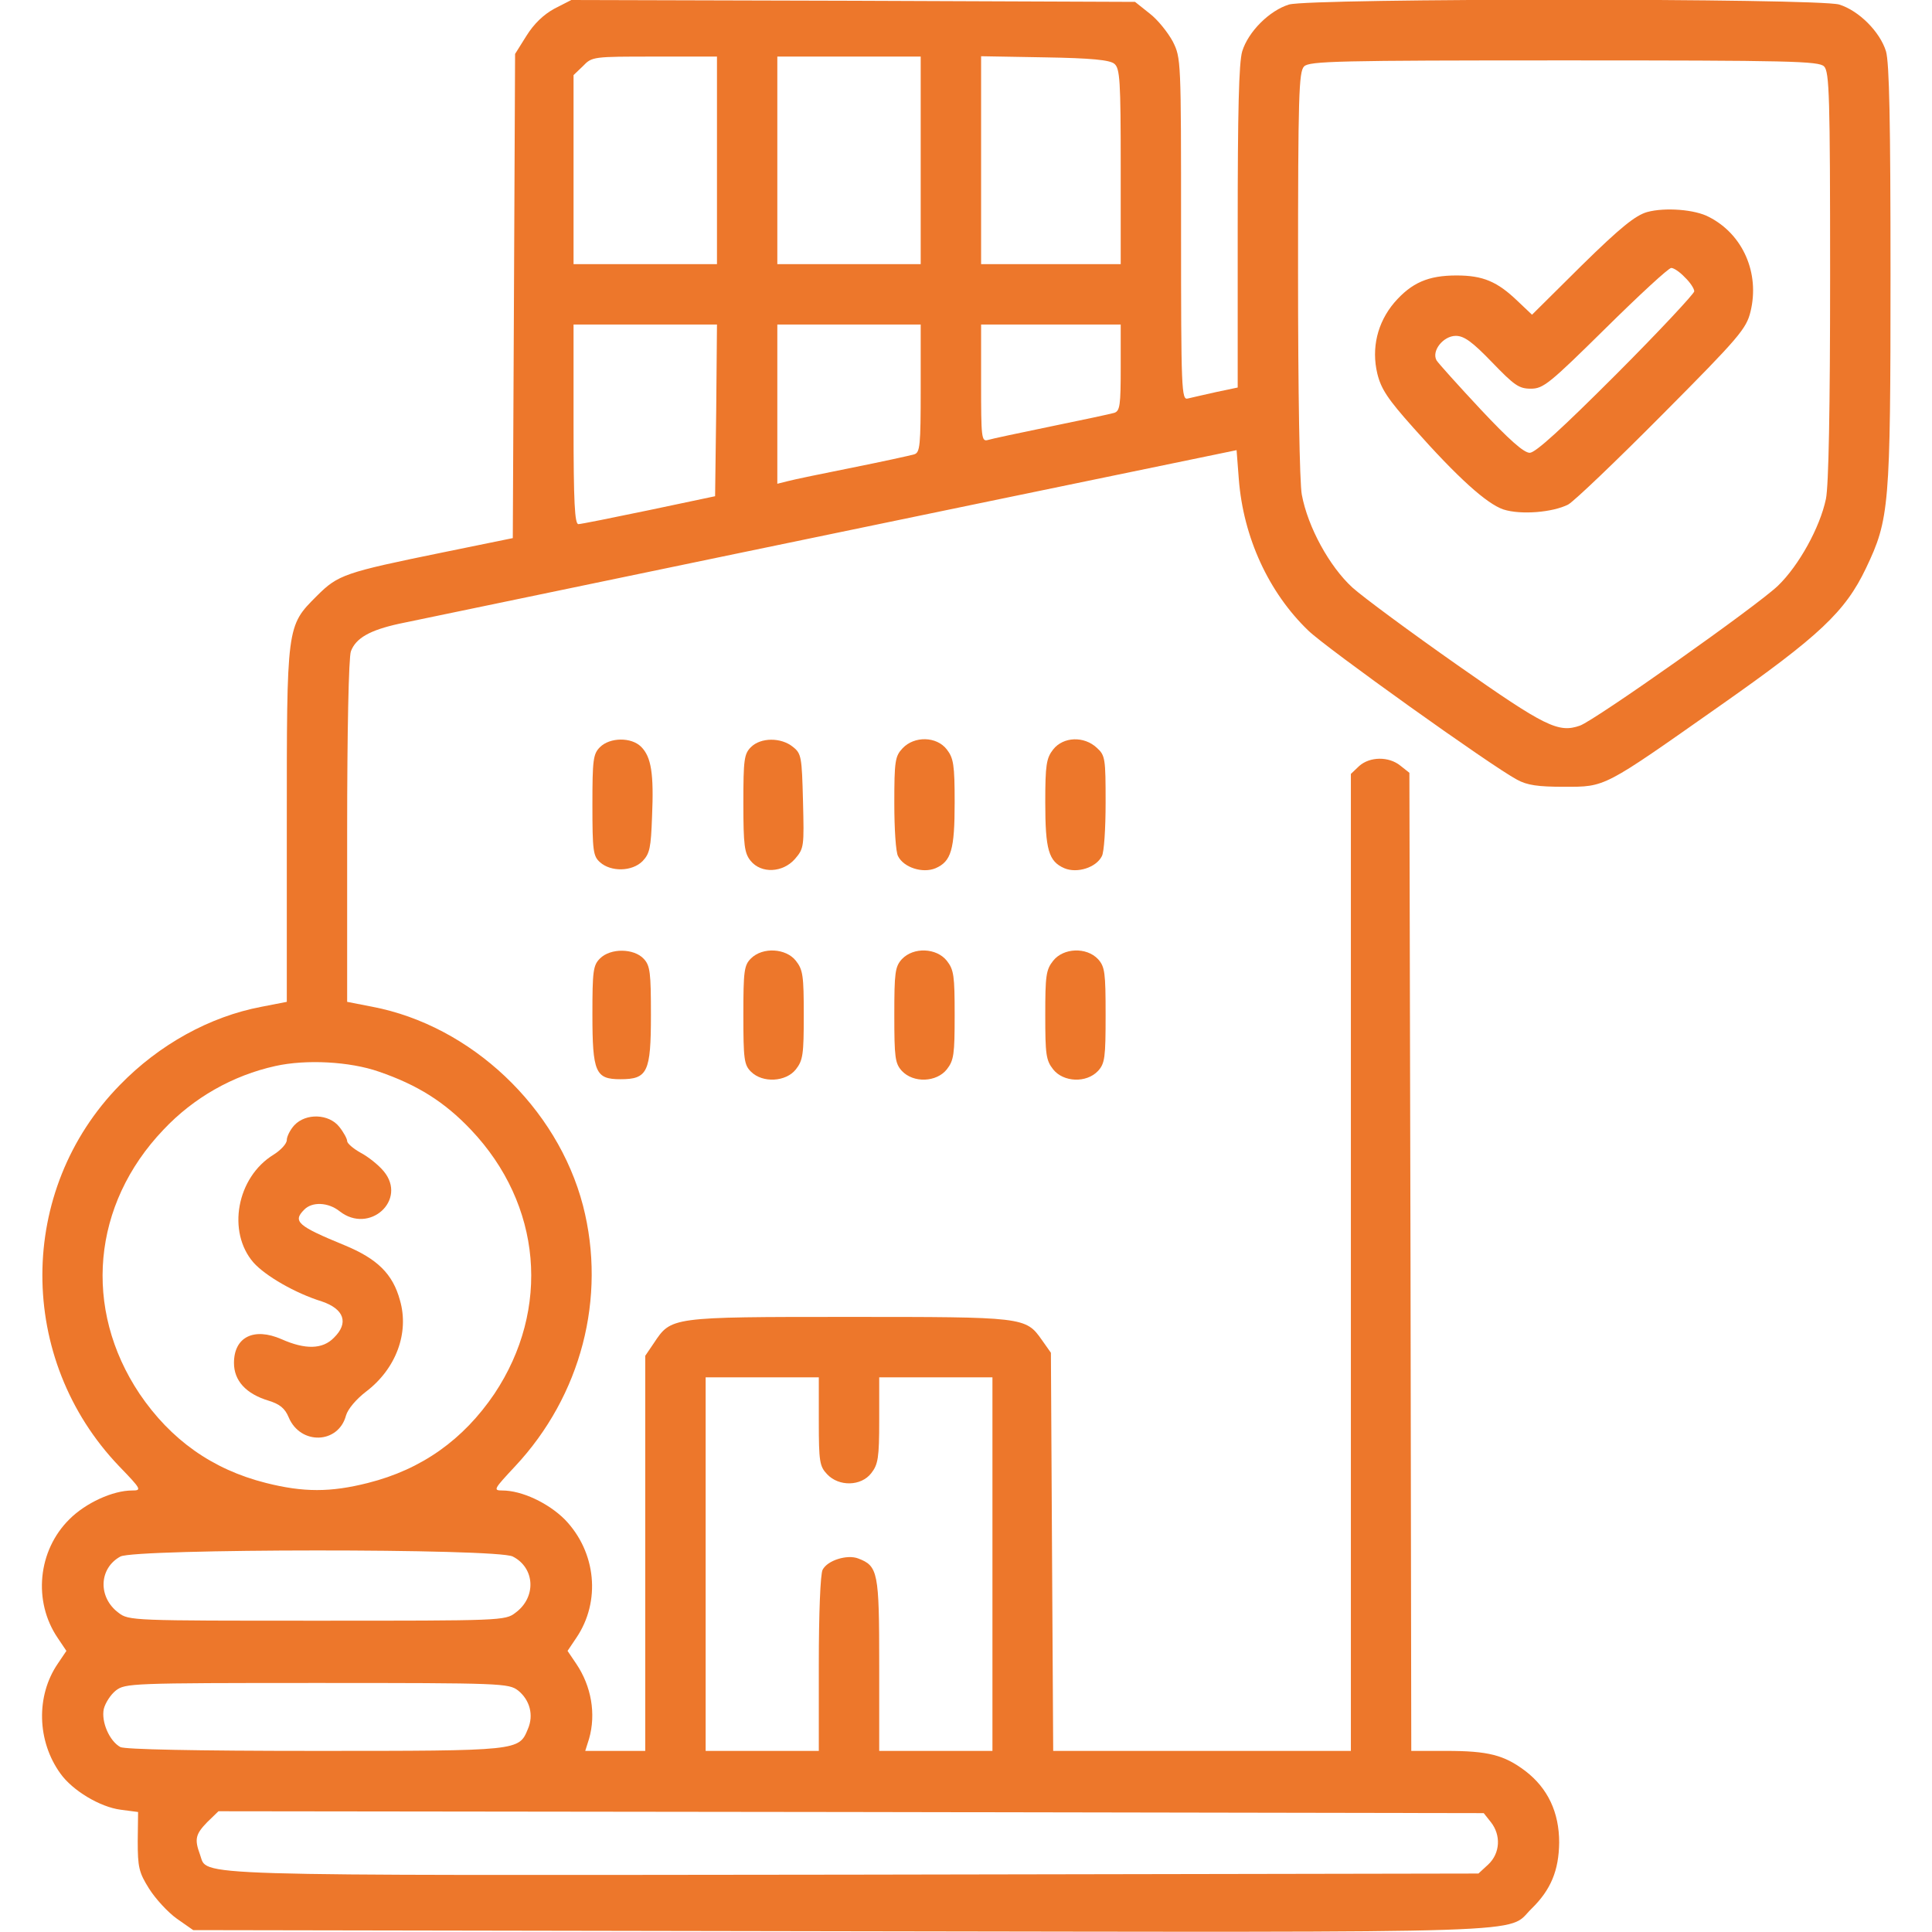
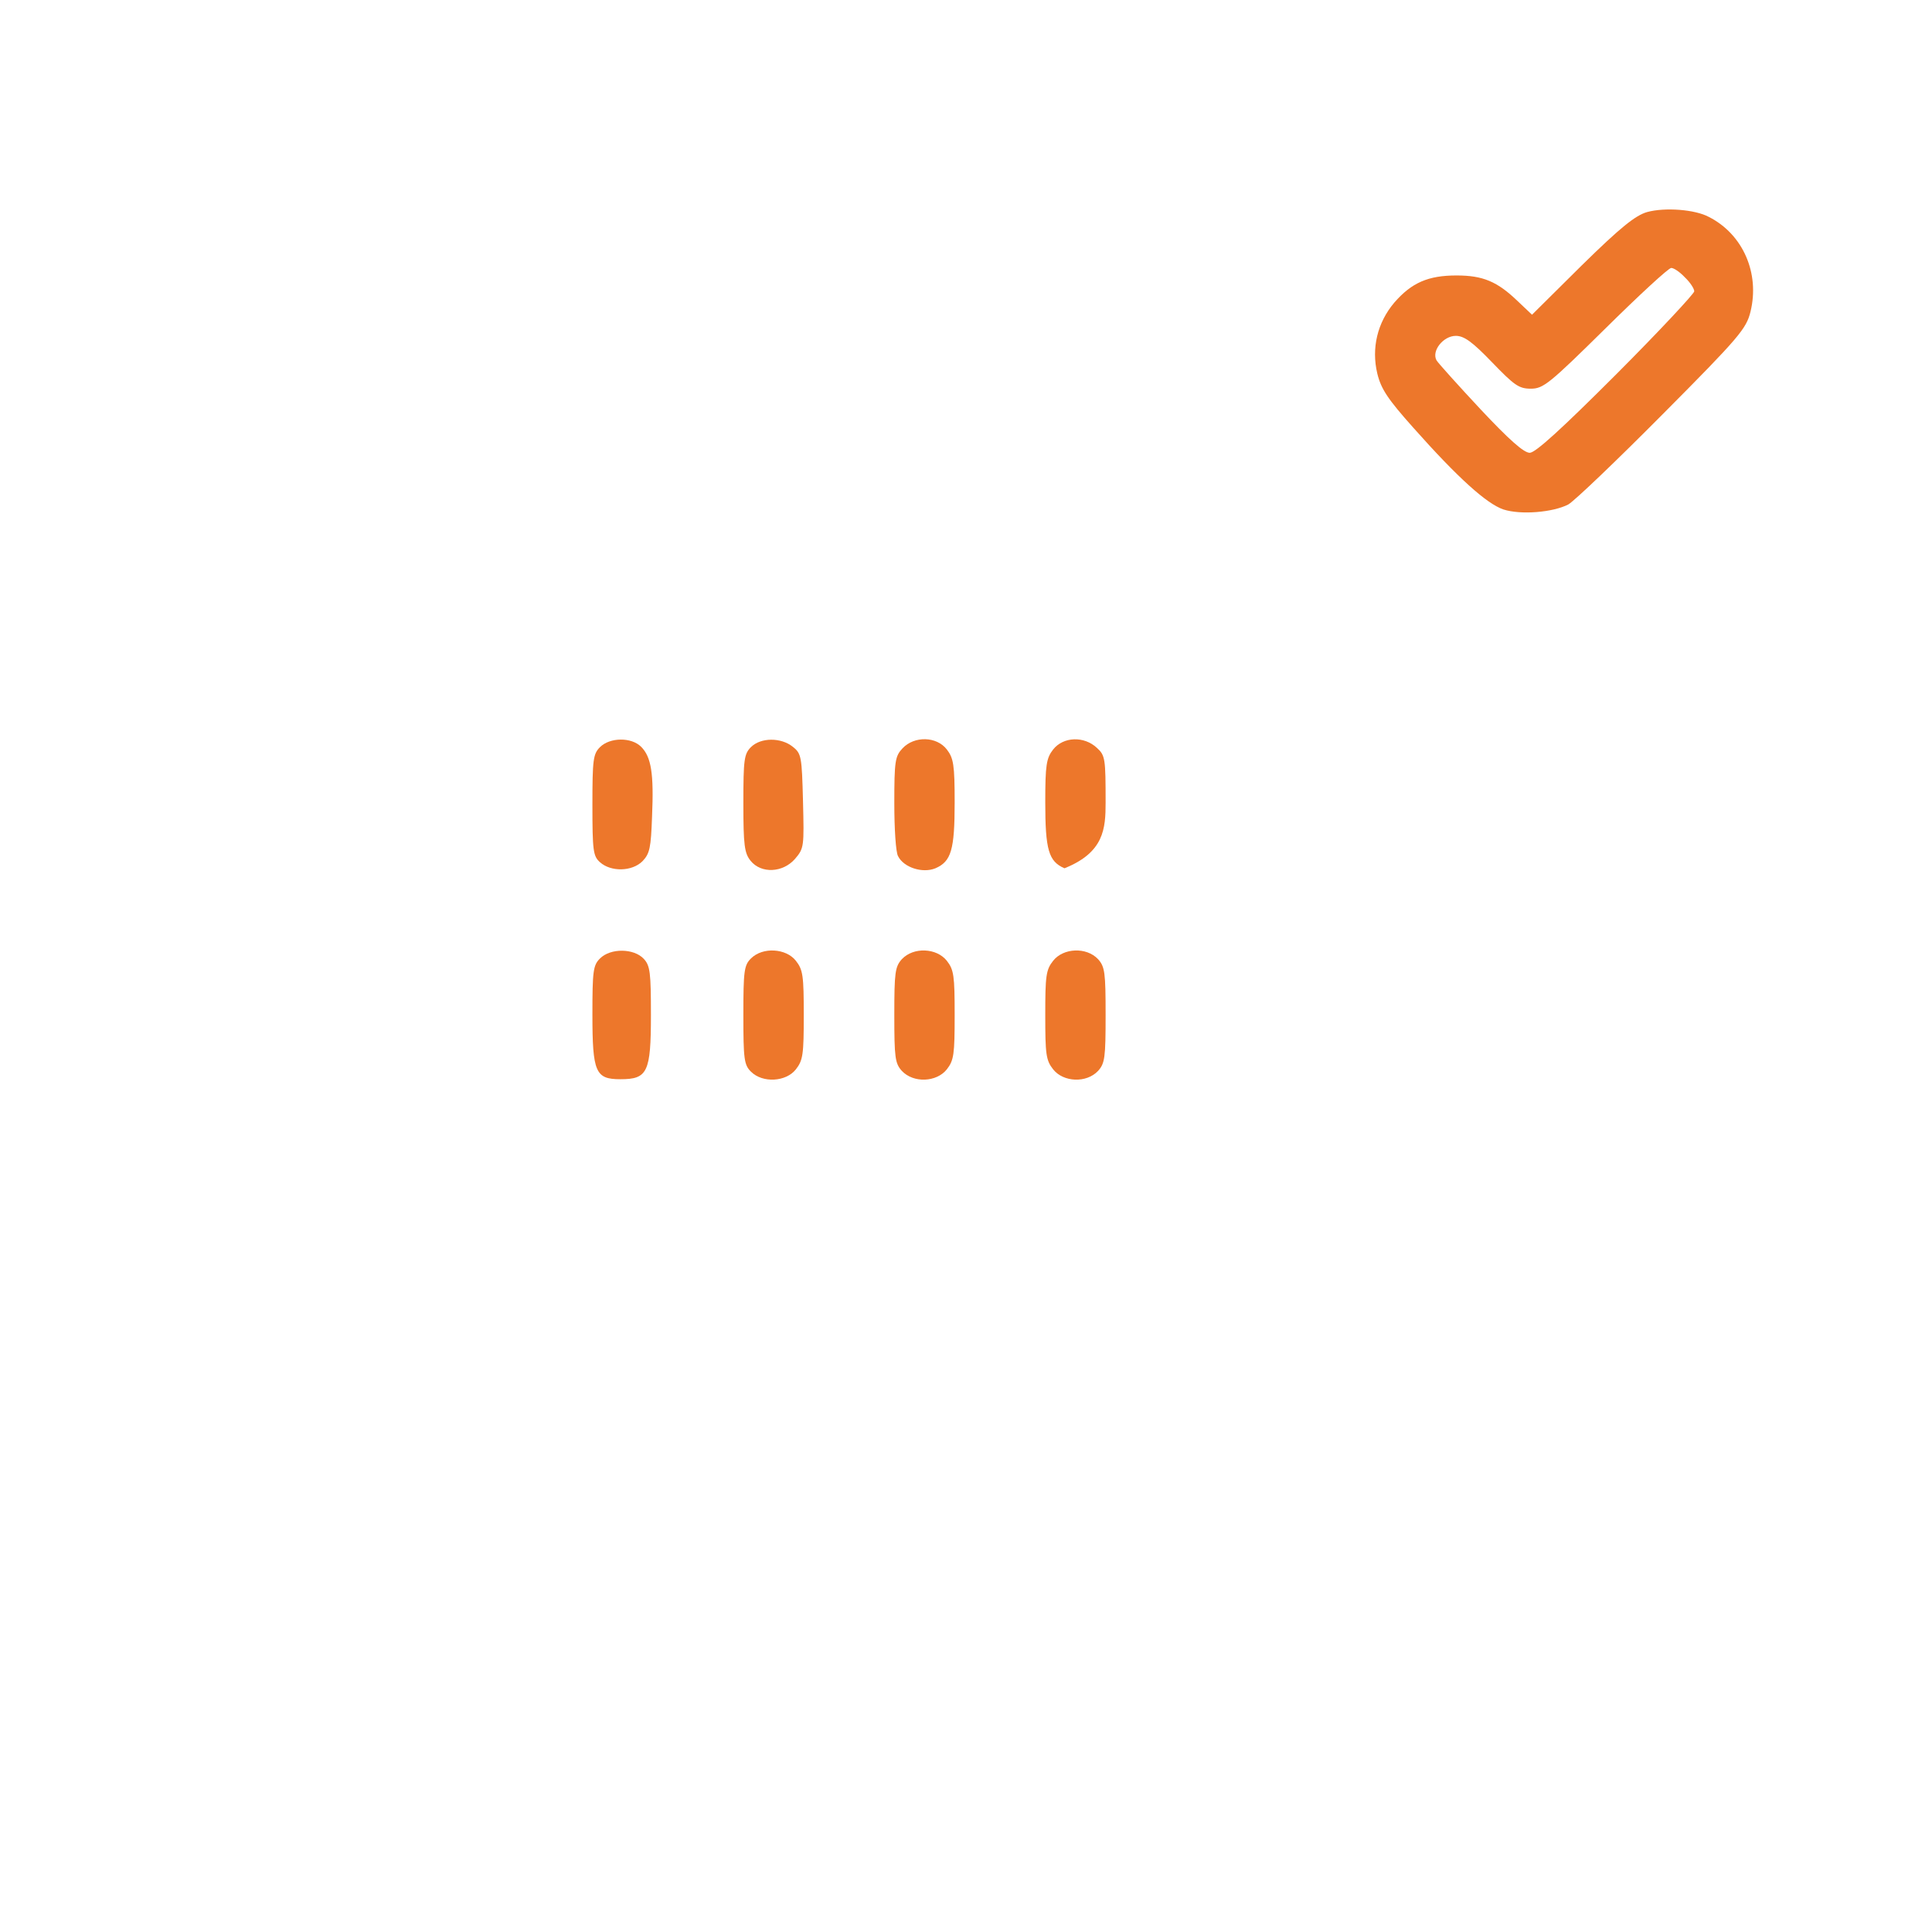
<svg xmlns="http://www.w3.org/2000/svg" width="38" height="38" viewBox="0 0 38 38" fill="none">
-   <path d="M10.903 0.171C10.688 0.289 10.502 0.468 10.354 0.705L10.131 1.061L10.109 5.826L10.086 10.584L8.706 10.866C6.784 11.259 6.65 11.303 6.234 11.719C5.633 12.32 5.641 12.283 5.641 16.254V19.705L5.143 19.802C4.127 19.994 3.132 20.544 2.36 21.338C0.327 23.409 0.327 26.734 2.345 28.841C2.783 29.294 2.791 29.316 2.598 29.316C2.219 29.316 1.685 29.561 1.366 29.881C0.742 30.497 0.646 31.498 1.136 32.218L1.306 32.471L1.136 32.723C0.705 33.354 0.727 34.245 1.188 34.883C1.425 35.217 1.967 35.543 2.375 35.595L2.716 35.64L2.709 36.211C2.709 36.723 2.731 36.827 2.932 37.147C3.058 37.347 3.303 37.614 3.481 37.74L3.8 37.963L16.536 37.985C30.608 38.007 29.613 38.037 30.125 37.54C30.504 37.169 30.66 36.79 30.667 36.241C30.667 35.647 30.445 35.172 29.999 34.831C29.584 34.519 29.272 34.438 28.448 34.438H27.758L27.743 24.819L27.721 15.2L27.543 15.059C27.313 14.873 26.942 14.881 26.734 15.066L26.57 15.222V24.826V34.438H23.639H20.715L20.692 30.526L20.67 26.607L20.492 26.355C20.173 25.902 20.143 25.902 16.684 25.902C13.181 25.902 13.204 25.902 12.862 26.415L12.691 26.667V30.548V34.438H12.105H11.511L11.586 34.2C11.727 33.71 11.63 33.161 11.333 32.723L11.163 32.471L11.333 32.218C11.823 31.498 11.727 30.526 11.111 29.888C10.784 29.561 10.264 29.316 9.879 29.316C9.693 29.316 9.715 29.287 10.131 28.841C11.43 27.453 11.934 25.524 11.467 23.713C10.962 21.776 9.263 20.173 7.325 19.802L6.828 19.705V16.35C6.828 14.398 6.858 12.921 6.902 12.81C6.999 12.55 7.274 12.395 7.852 12.268C8.624 12.105 19.891 9.767 22.236 9.285L24.322 8.854L24.366 9.426C24.455 10.569 24.952 11.652 25.732 12.402C26.081 12.743 29.331 15.066 29.836 15.334C30.036 15.445 30.252 15.475 30.764 15.475C31.588 15.475 31.521 15.504 33.844 13.871C35.788 12.506 36.293 12.031 36.701 11.177C37.161 10.213 37.184 9.968 37.184 5.403C37.184 2.39 37.161 1.239 37.095 1.009C36.976 0.623 36.56 0.208 36.174 0.089C35.736 -0.037 25.791 -0.037 25.353 0.089C24.967 0.208 24.552 0.623 24.433 1.009C24.366 1.232 24.344 2.197 24.344 4.468V7.622L23.921 7.711C23.683 7.763 23.431 7.823 23.364 7.838C23.238 7.875 23.23 7.682 23.23 4.513C23.23 1.165 23.23 1.143 23.067 0.816C22.971 0.638 22.77 0.386 22.614 0.267L22.325 0.037L16.781 0.015L11.237 -2.00278e-06L10.903 0.171ZM14.102 3.154V5.195H12.691H11.281V3.34V1.477L11.467 1.299C11.645 1.113 11.667 1.113 12.877 1.113H14.102V3.154ZM18.109 3.154V5.195H16.699H15.289V3.154V1.113H16.699H18.109V3.154ZM21.917 1.254C22.028 1.343 22.043 1.581 22.043 3.273V5.195H20.67H19.297V3.147V1.106L20.544 1.128C21.472 1.143 21.828 1.18 21.917 1.254ZM35.877 1.306C35.981 1.41 35.996 1.885 35.996 5.418C35.996 8.06 35.967 9.552 35.914 9.812C35.796 10.376 35.38 11.125 34.972 11.519C34.556 11.919 31.38 14.161 31.076 14.272C30.652 14.421 30.393 14.294 28.671 13.085C27.75 12.439 26.815 11.749 26.6 11.556C26.147 11.14 25.724 10.368 25.605 9.73C25.561 9.5 25.531 7.696 25.531 5.373C25.531 1.878 25.546 1.41 25.65 1.306C25.754 1.202 26.318 1.188 30.764 1.188C35.209 1.188 35.773 1.202 35.877 1.306ZM14.087 8.068L14.065 9.76L12.766 10.034C12.053 10.183 11.422 10.309 11.378 10.309C11.304 10.316 11.281 9.879 11.281 8.35V6.383H12.691H14.102L14.087 8.068ZM18.109 7.637C18.109 8.773 18.095 8.899 17.983 8.936C17.909 8.958 17.367 9.077 16.773 9.196C16.18 9.314 15.608 9.433 15.497 9.463L15.289 9.515V7.949V6.383H16.699H18.109V7.637ZM22.043 7.229C22.043 7.971 22.028 8.082 21.917 8.12C21.843 8.142 21.286 8.261 20.67 8.387C20.061 8.513 19.497 8.632 19.43 8.654C19.304 8.691 19.297 8.602 19.297 7.541V6.383H20.67H22.043V7.229ZM7.452 21.078C8.209 21.338 8.743 21.672 9.263 22.221C10.658 23.691 10.836 25.747 9.723 27.416C9.114 28.314 8.298 28.901 7.236 29.168C6.502 29.354 5.967 29.354 5.232 29.168C4.171 28.901 3.355 28.314 2.746 27.416C1.625 25.739 1.811 23.691 3.214 22.221C3.807 21.59 4.579 21.152 5.418 20.967C6.019 20.833 6.88 20.878 7.452 21.078ZM16.105 27.958C16.105 28.745 16.12 28.841 16.269 28.997C16.499 29.242 16.937 29.235 17.137 28.975C17.271 28.804 17.293 28.671 17.293 27.936V27.09H18.406H19.52V30.764V34.438H18.406H17.293V32.745C17.293 30.919 17.271 30.801 16.877 30.652C16.662 30.571 16.276 30.689 16.18 30.875C16.135 30.957 16.105 31.751 16.105 32.723V34.438H14.992H13.879V30.764V27.09H14.992H16.105V27.958ZM10.086 30.615C10.524 30.838 10.554 31.417 10.138 31.721C9.938 31.877 9.856 31.877 6.234 31.877C2.613 31.877 2.531 31.877 2.331 31.721C1.922 31.417 1.945 30.845 2.368 30.615C2.657 30.459 9.782 30.452 10.086 30.615ZM10.19 33.25C10.42 33.435 10.502 33.732 10.383 34.007C10.205 34.438 10.227 34.438 6.197 34.438C3.815 34.438 2.464 34.408 2.368 34.363C2.152 34.245 1.989 33.866 2.041 33.614C2.071 33.495 2.175 33.332 2.279 33.25C2.464 33.109 2.575 33.102 6.234 33.102C9.879 33.102 10.005 33.109 10.19 33.25ZM29.324 35.84C29.524 36.093 29.509 36.449 29.272 36.672L29.079 36.85L16.803 36.872C3.407 36.887 4.097 36.909 3.934 36.478C3.822 36.174 3.845 36.078 4.075 35.84L4.297 35.625L16.736 35.64L29.183 35.662L29.324 35.84Z" fill="#ED772B" />
  <path d="M32.396 4.171C32.166 4.238 31.877 4.468 31.113 5.218L30.133 6.19L29.851 5.923C29.45 5.537 29.168 5.418 28.648 5.418C28.092 5.418 27.765 5.559 27.424 5.952C27.09 6.346 26.971 6.85 27.09 7.348C27.164 7.652 27.298 7.852 27.795 8.409C28.678 9.404 29.242 9.908 29.569 10.02C29.91 10.131 30.541 10.079 30.845 9.923C30.964 9.856 31.795 9.062 32.701 8.149C34.215 6.628 34.348 6.464 34.43 6.131C34.616 5.373 34.282 4.609 33.614 4.268C33.339 4.119 32.745 4.075 32.396 4.171ZM33.139 5.455C33.242 5.552 33.324 5.678 33.324 5.73C33.324 5.774 32.634 6.516 31.788 7.363C30.712 8.439 30.2 8.906 30.088 8.906C29.97 8.906 29.673 8.639 29.123 8.053C28.686 7.585 28.292 7.147 28.255 7.088C28.151 6.902 28.389 6.606 28.634 6.606C28.797 6.606 28.96 6.724 29.346 7.125C29.784 7.578 29.873 7.645 30.11 7.645C30.355 7.645 30.474 7.548 31.58 6.457C32.241 5.804 32.819 5.27 32.871 5.27C32.923 5.27 33.042 5.351 33.139 5.455Z" fill="#ED772B" />
-   <path d="M5.789 22.132C5.707 22.221 5.641 22.355 5.641 22.422C5.641 22.496 5.522 22.622 5.381 22.711C4.654 23.156 4.461 24.232 4.987 24.834C5.218 25.093 5.804 25.435 6.331 25.598C6.769 25.747 6.865 26.021 6.568 26.311C6.346 26.541 6.004 26.548 5.537 26.34C4.995 26.103 4.602 26.296 4.602 26.808C4.602 27.157 4.839 27.416 5.284 27.55C5.5 27.617 5.604 27.698 5.678 27.877C5.908 28.426 6.657 28.404 6.806 27.839C6.843 27.713 7.006 27.52 7.199 27.372C7.786 26.927 8.053 26.221 7.867 25.576C7.726 25.056 7.422 24.759 6.776 24.492C5.856 24.114 5.752 24.025 5.982 23.794C6.138 23.631 6.457 23.646 6.68 23.824C7.266 24.284 8.016 23.602 7.548 23.038C7.444 22.911 7.236 22.748 7.095 22.674C6.947 22.592 6.828 22.488 6.828 22.444C6.828 22.399 6.761 22.273 6.672 22.162C6.472 21.909 6.019 21.887 5.789 22.132Z" fill="#ED772B" />
  <path d="M11.801 14.695C11.667 14.829 11.652 14.94 11.652 15.831C11.652 16.736 11.667 16.84 11.801 16.959C12.016 17.152 12.432 17.145 12.639 16.937C12.78 16.788 12.803 16.677 12.825 16.061C12.862 15.215 12.81 14.888 12.61 14.688C12.417 14.495 11.994 14.502 11.801 14.695Z" fill="#ED772B" />
  <path d="M14.77 14.695C14.636 14.829 14.621 14.94 14.621 15.801C14.621 16.625 14.643 16.781 14.762 16.929C14.97 17.189 15.4 17.167 15.638 16.892C15.816 16.684 15.816 16.647 15.794 15.757C15.771 14.888 15.764 14.821 15.593 14.688C15.363 14.502 14.963 14.502 14.77 14.695Z" fill="#ED772B" />
  <path d="M17.753 14.717C17.605 14.873 17.59 14.97 17.59 15.801C17.59 16.298 17.619 16.766 17.664 16.84C17.775 17.063 18.146 17.182 18.399 17.078C18.71 16.944 18.777 16.714 18.777 15.779C18.777 15.044 18.755 14.911 18.622 14.74C18.421 14.48 17.983 14.473 17.753 14.717Z" fill="#ED772B" />
-   <path d="M20.715 14.74C20.581 14.911 20.559 15.044 20.559 15.779C20.559 16.714 20.625 16.944 20.937 17.078C21.189 17.182 21.561 17.063 21.672 16.84C21.716 16.766 21.746 16.298 21.746 15.786C21.746 14.925 21.739 14.858 21.575 14.71C21.323 14.473 20.915 14.488 20.715 14.74Z" fill="#ED772B" />
+   <path d="M20.715 14.74C20.581 14.911 20.559 15.044 20.559 15.779C20.559 16.714 20.625 16.944 20.937 17.078C21.716 16.766 21.746 16.298 21.746 15.786C21.746 14.925 21.739 14.858 21.575 14.71C21.323 14.473 20.915 14.488 20.715 14.74Z" fill="#ED772B" />
  <path d="M11.801 18.852C11.667 18.985 11.652 19.096 11.652 19.95C11.652 21.093 11.712 21.227 12.202 21.227C12.736 21.227 12.803 21.093 12.803 19.965C12.803 19.134 12.788 18.993 12.662 18.859C12.469 18.651 12.009 18.644 11.801 18.852Z" fill="#ED772B" />
  <path d="M14.77 18.852C14.636 18.985 14.621 19.096 14.621 19.965C14.621 20.833 14.636 20.945 14.77 21.078C15 21.308 15.46 21.279 15.653 21.034C15.794 20.855 15.809 20.737 15.809 19.965C15.809 19.193 15.794 19.074 15.653 18.896C15.46 18.651 15 18.622 14.77 18.852Z" fill="#ED772B" />
  <path d="M17.738 18.866C17.605 19.015 17.59 19.126 17.59 19.965C17.59 20.804 17.605 20.915 17.738 21.063C17.968 21.308 18.421 21.286 18.622 21.034C18.762 20.855 18.777 20.737 18.777 19.965C18.777 19.193 18.762 19.074 18.622 18.896C18.421 18.644 17.968 18.622 17.738 18.866Z" fill="#ED772B" />
  <path d="M20.715 18.896C20.573 19.074 20.559 19.193 20.559 19.965C20.559 20.737 20.573 20.855 20.715 21.034C20.915 21.286 21.368 21.308 21.598 21.063C21.731 20.915 21.746 20.804 21.746 19.965C21.746 19.126 21.731 19.015 21.598 18.866C21.368 18.622 20.915 18.644 20.715 18.896Z" fill="#ED772B" />
</svg>